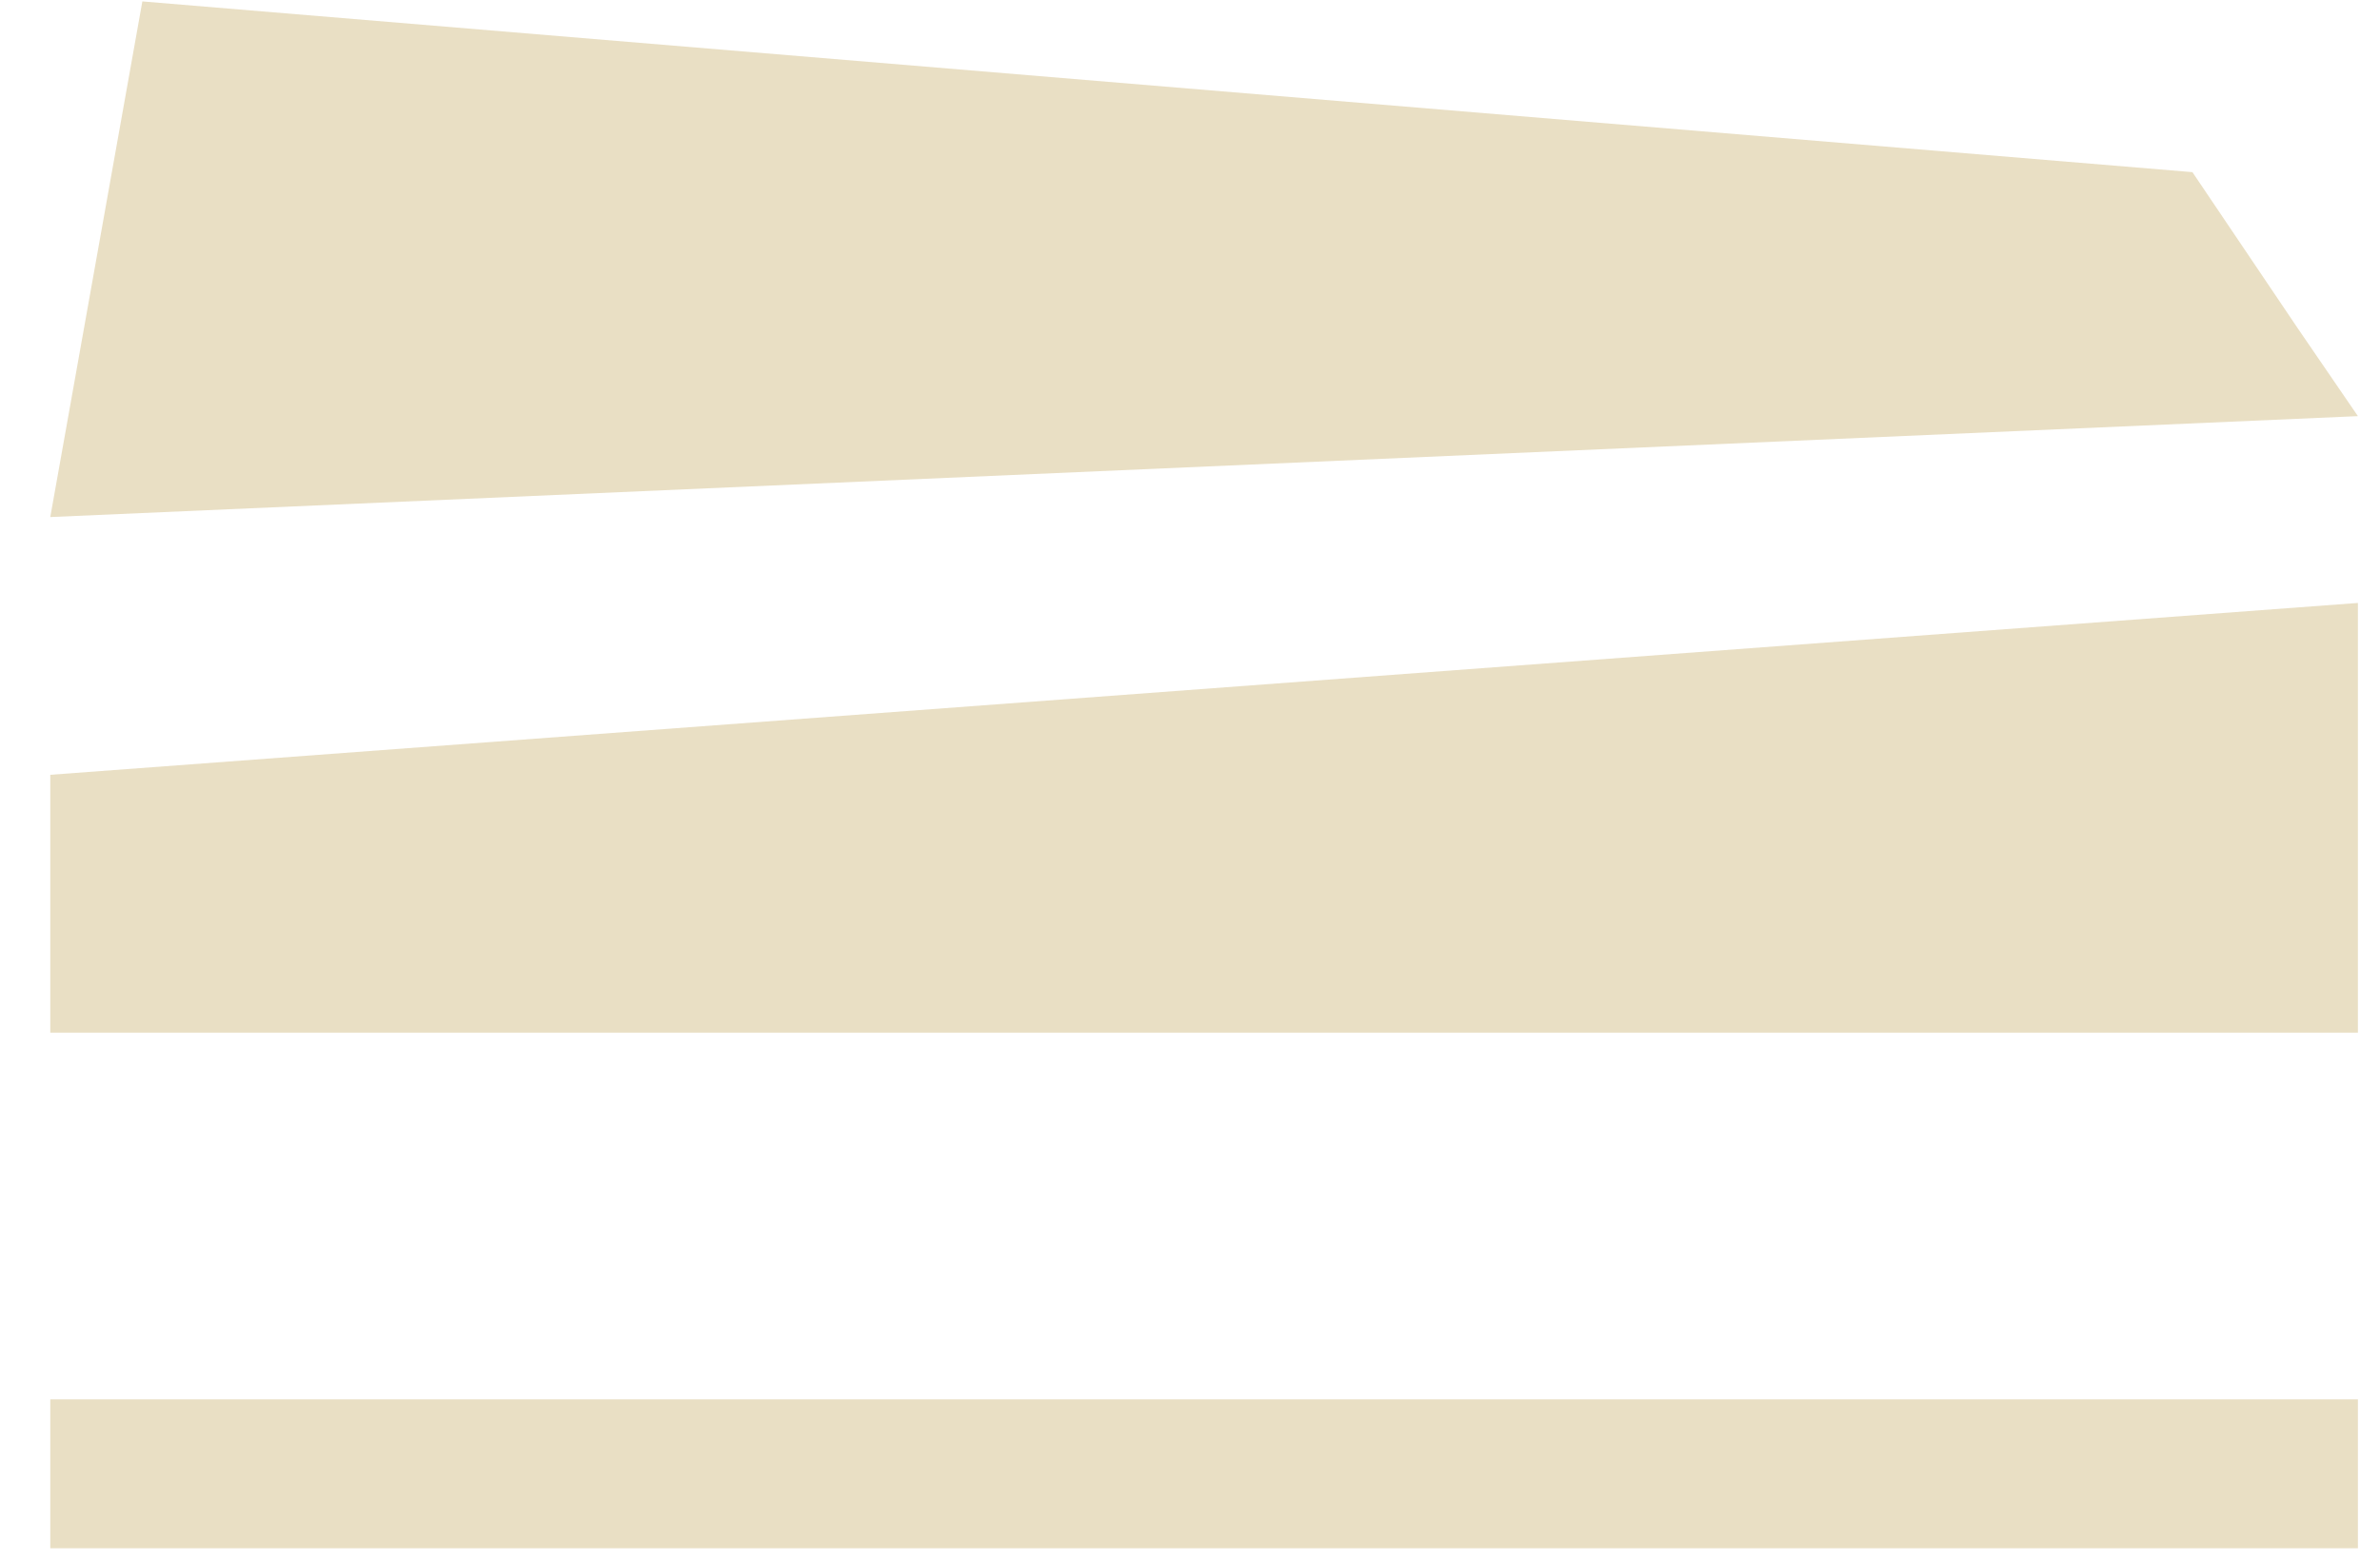
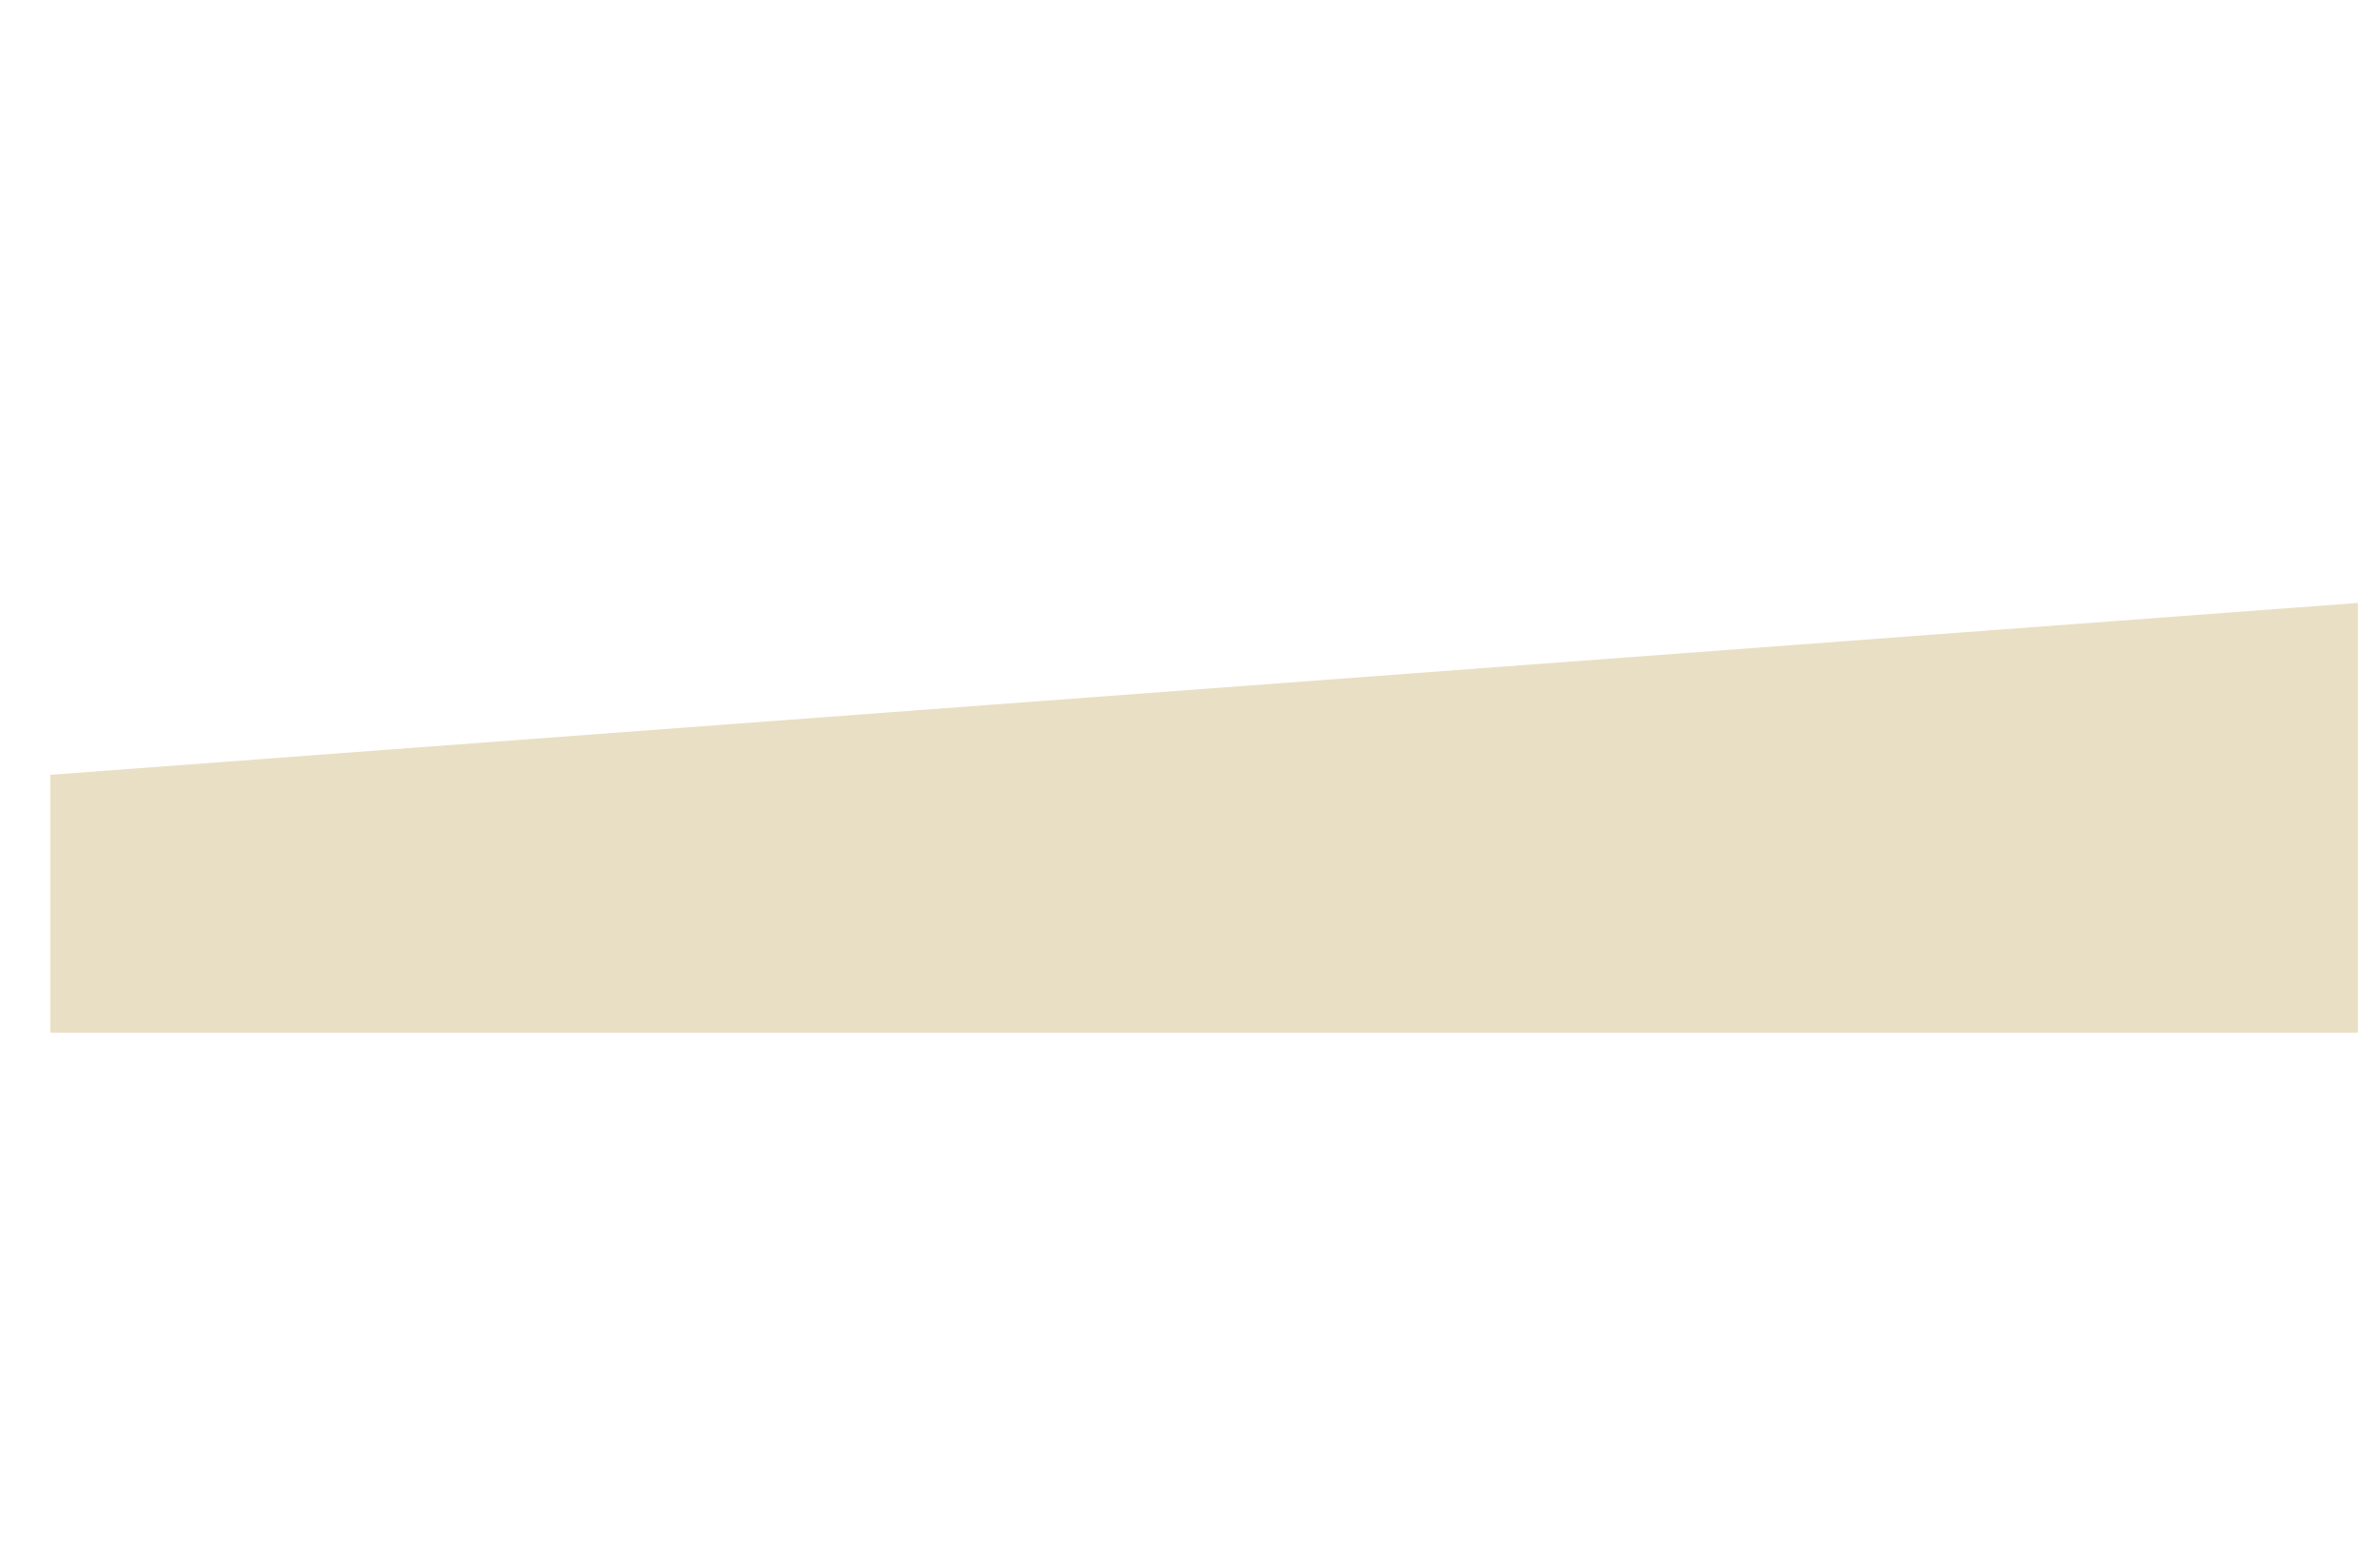
<svg xmlns="http://www.w3.org/2000/svg" width="32" height="21" viewBox="0 0 32 21" fill="none">
-   <line x1="0.676" y1="19.819" x2="31.703" y2="19.819" stroke="#E9DFC4" stroke-width="2.002" />
  <path d="M0.676 10.419V13.886H31.703V8.108L0.676 10.419Z" fill="#E9DFC4" />
-   <path d="M29.478 2.315L1.914 0.019L0.676 6.953L31.703 5.596L30.893 4.413L29.478 2.315Z" fill="#E9DFC4" />
</svg>